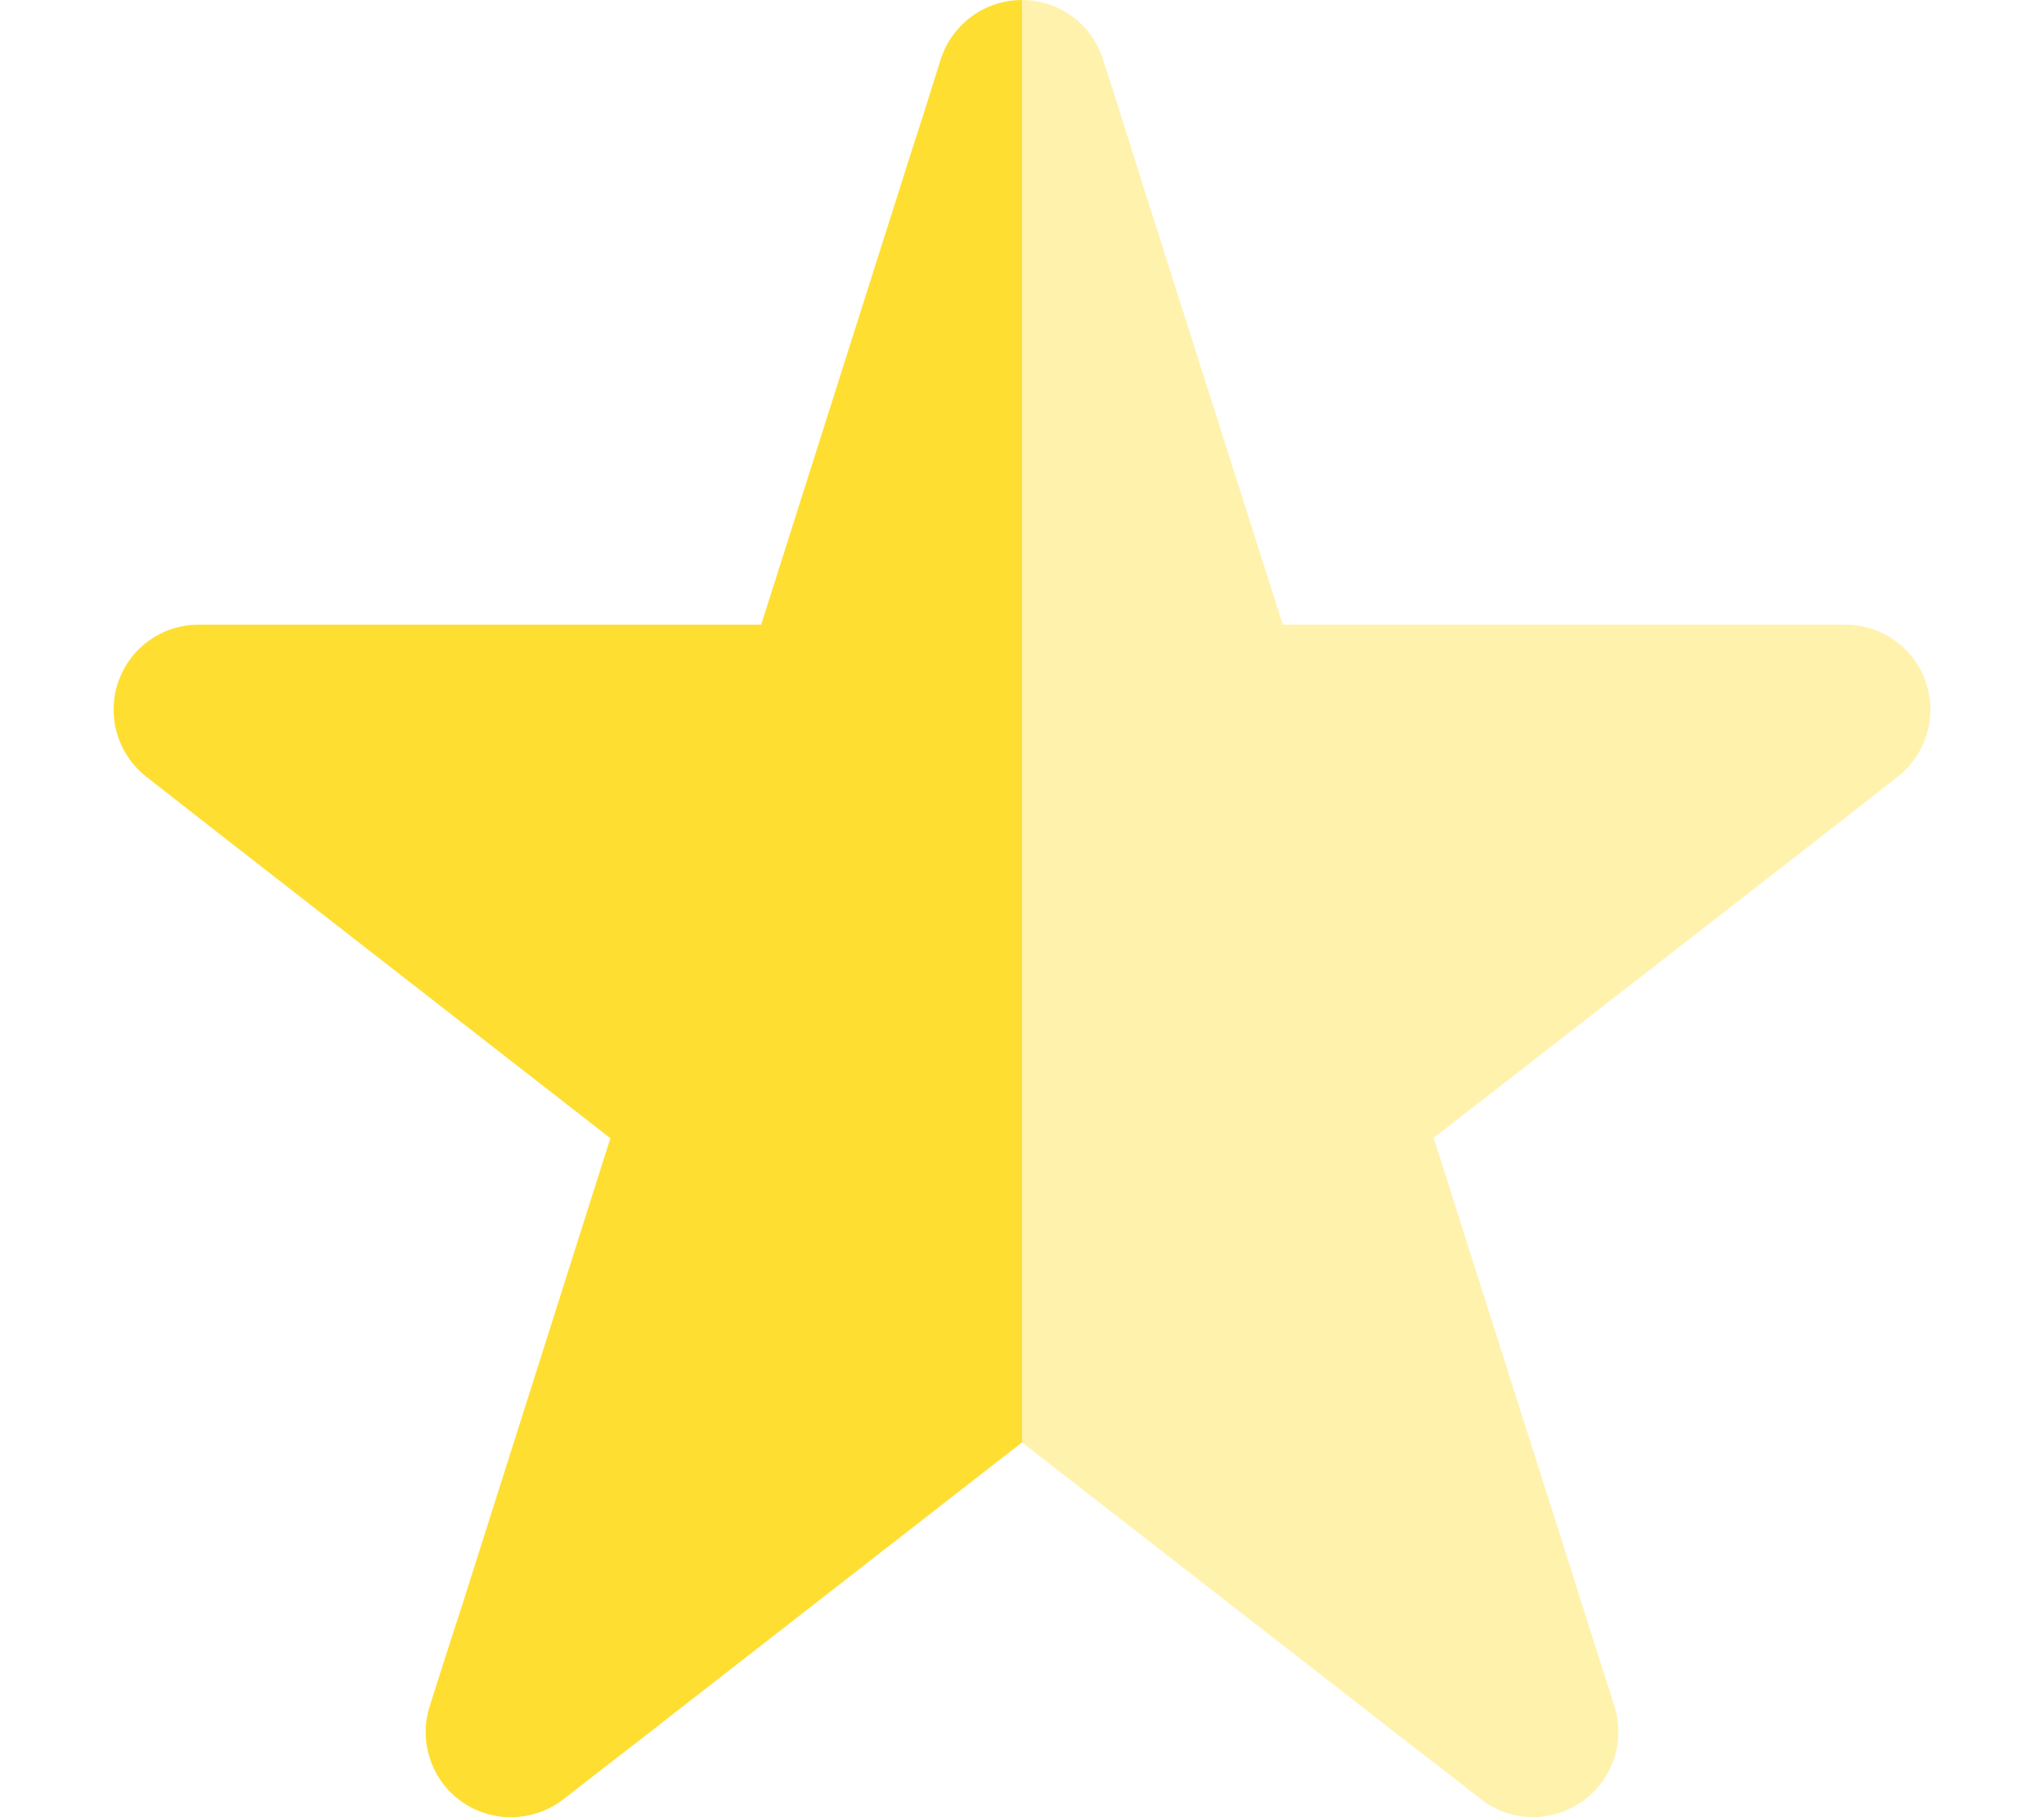
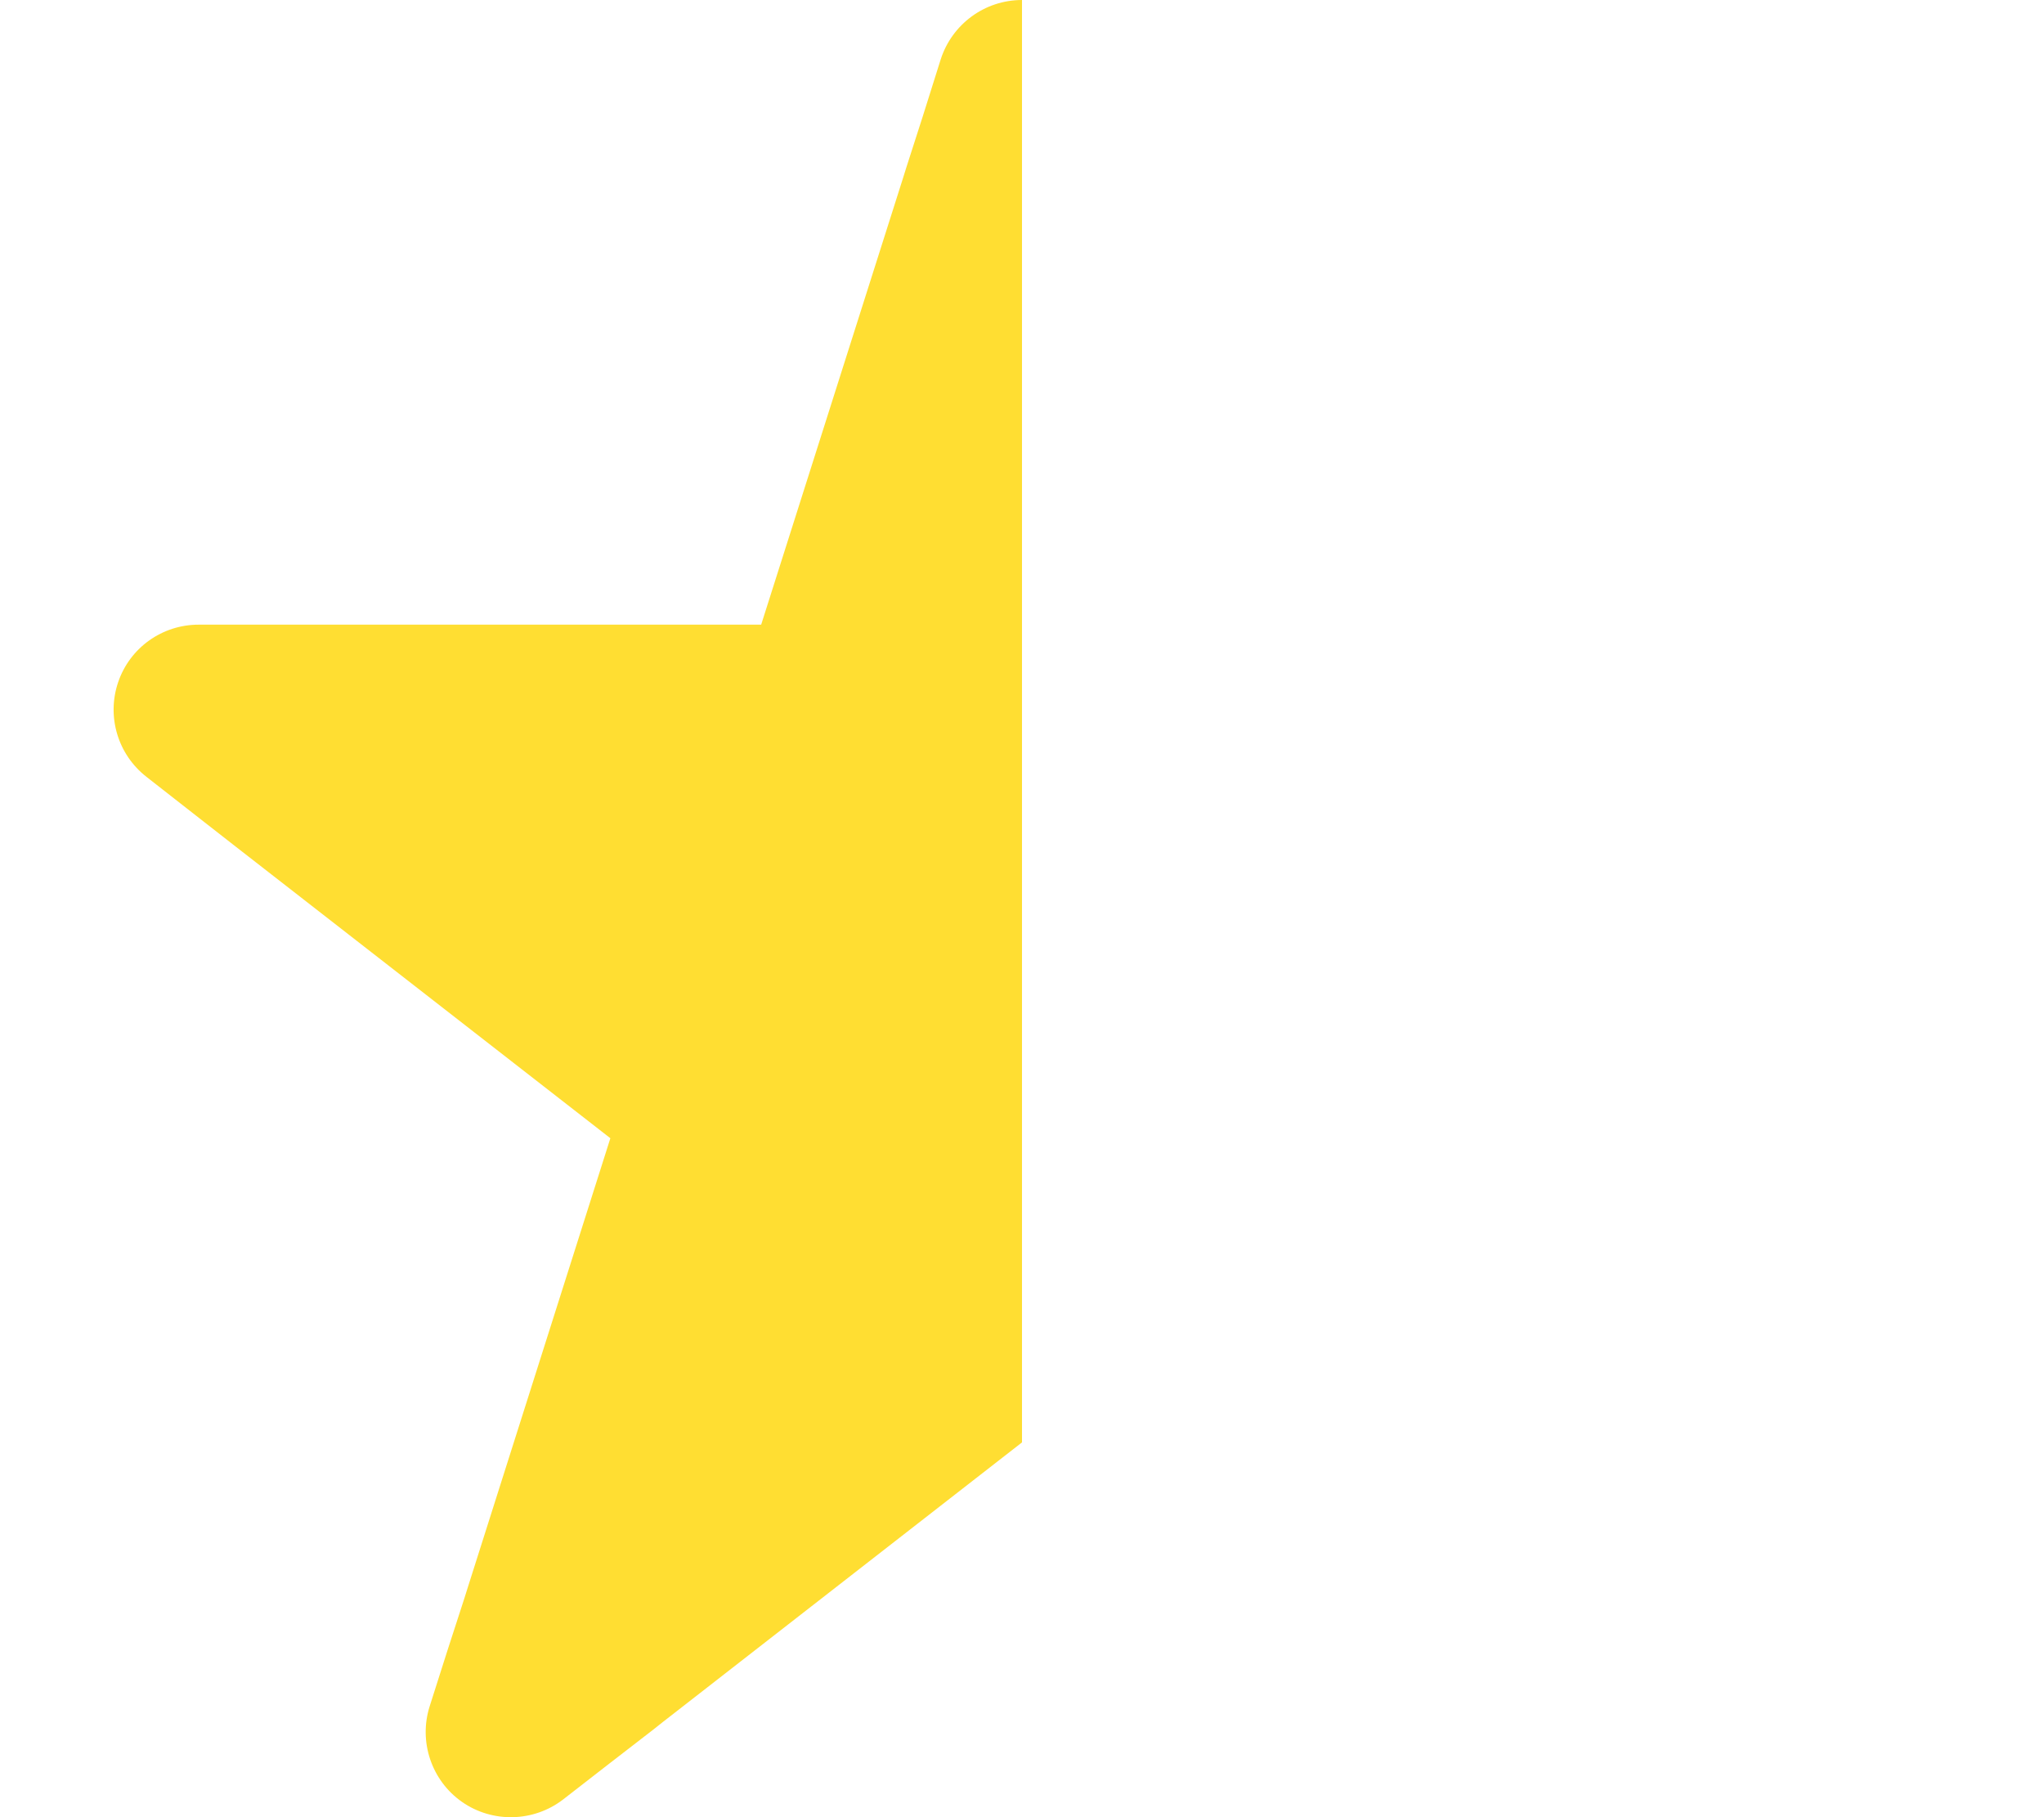
<svg xmlns="http://www.w3.org/2000/svg" viewBox="0 0 576 512">
-   <path class="fa-secondary" opacity=".4" fill="#ffde32" d="M288 0l0 155.9 0 169.4 0 81.1L389.1 485l2.9 2.3 12.3 9.5 13 10.1c8.3 6.5 19.8 6.8 28.5 .7s12.3-16.9 9.1-27l-5-15.7-4.7-14.8-1.1-3.5-40.1-126L507.7 240l1.8-1.4 10.5-8.2 14.7-11.5c8.1-6.3 11.3-17 8-26.7s-12.4-16.2-22.7-16.2l-18.7 0L488 176l-2.3 0-124.2 0-40-125.6-1-3.2L316 32.9c-1.7-5.4-3.4-10.8-5.2-16.2C307.7 6.8 298.5 0 288 0z" />
  <path class="fa-primary" fill="#ffde32" d="M254.4 50.4L214.5 176 90.3 176 88 176l-13.3 0L56 176c-10.3 0-19.4 6.5-22.7 16.2s-.1 20.4 8 26.7L56 230.4l10.5 8.2 1.8 1.4 103.7 80.7L132 446.7l-1.1 3.5L126.1 465l-5 15.7c-3.2 10 .5 21 9.1 27s20.2 5.7 28.5-.7l13-10.1 12.3-9.5 2.9-2.3L288 406.4l0-81.1 0-169.4L288 0c-10.5 0-19.7 6.8-22.9 16.7L260 32.9s0 0 0 0l-4.6 14.3-1 3.2z" />
</svg>